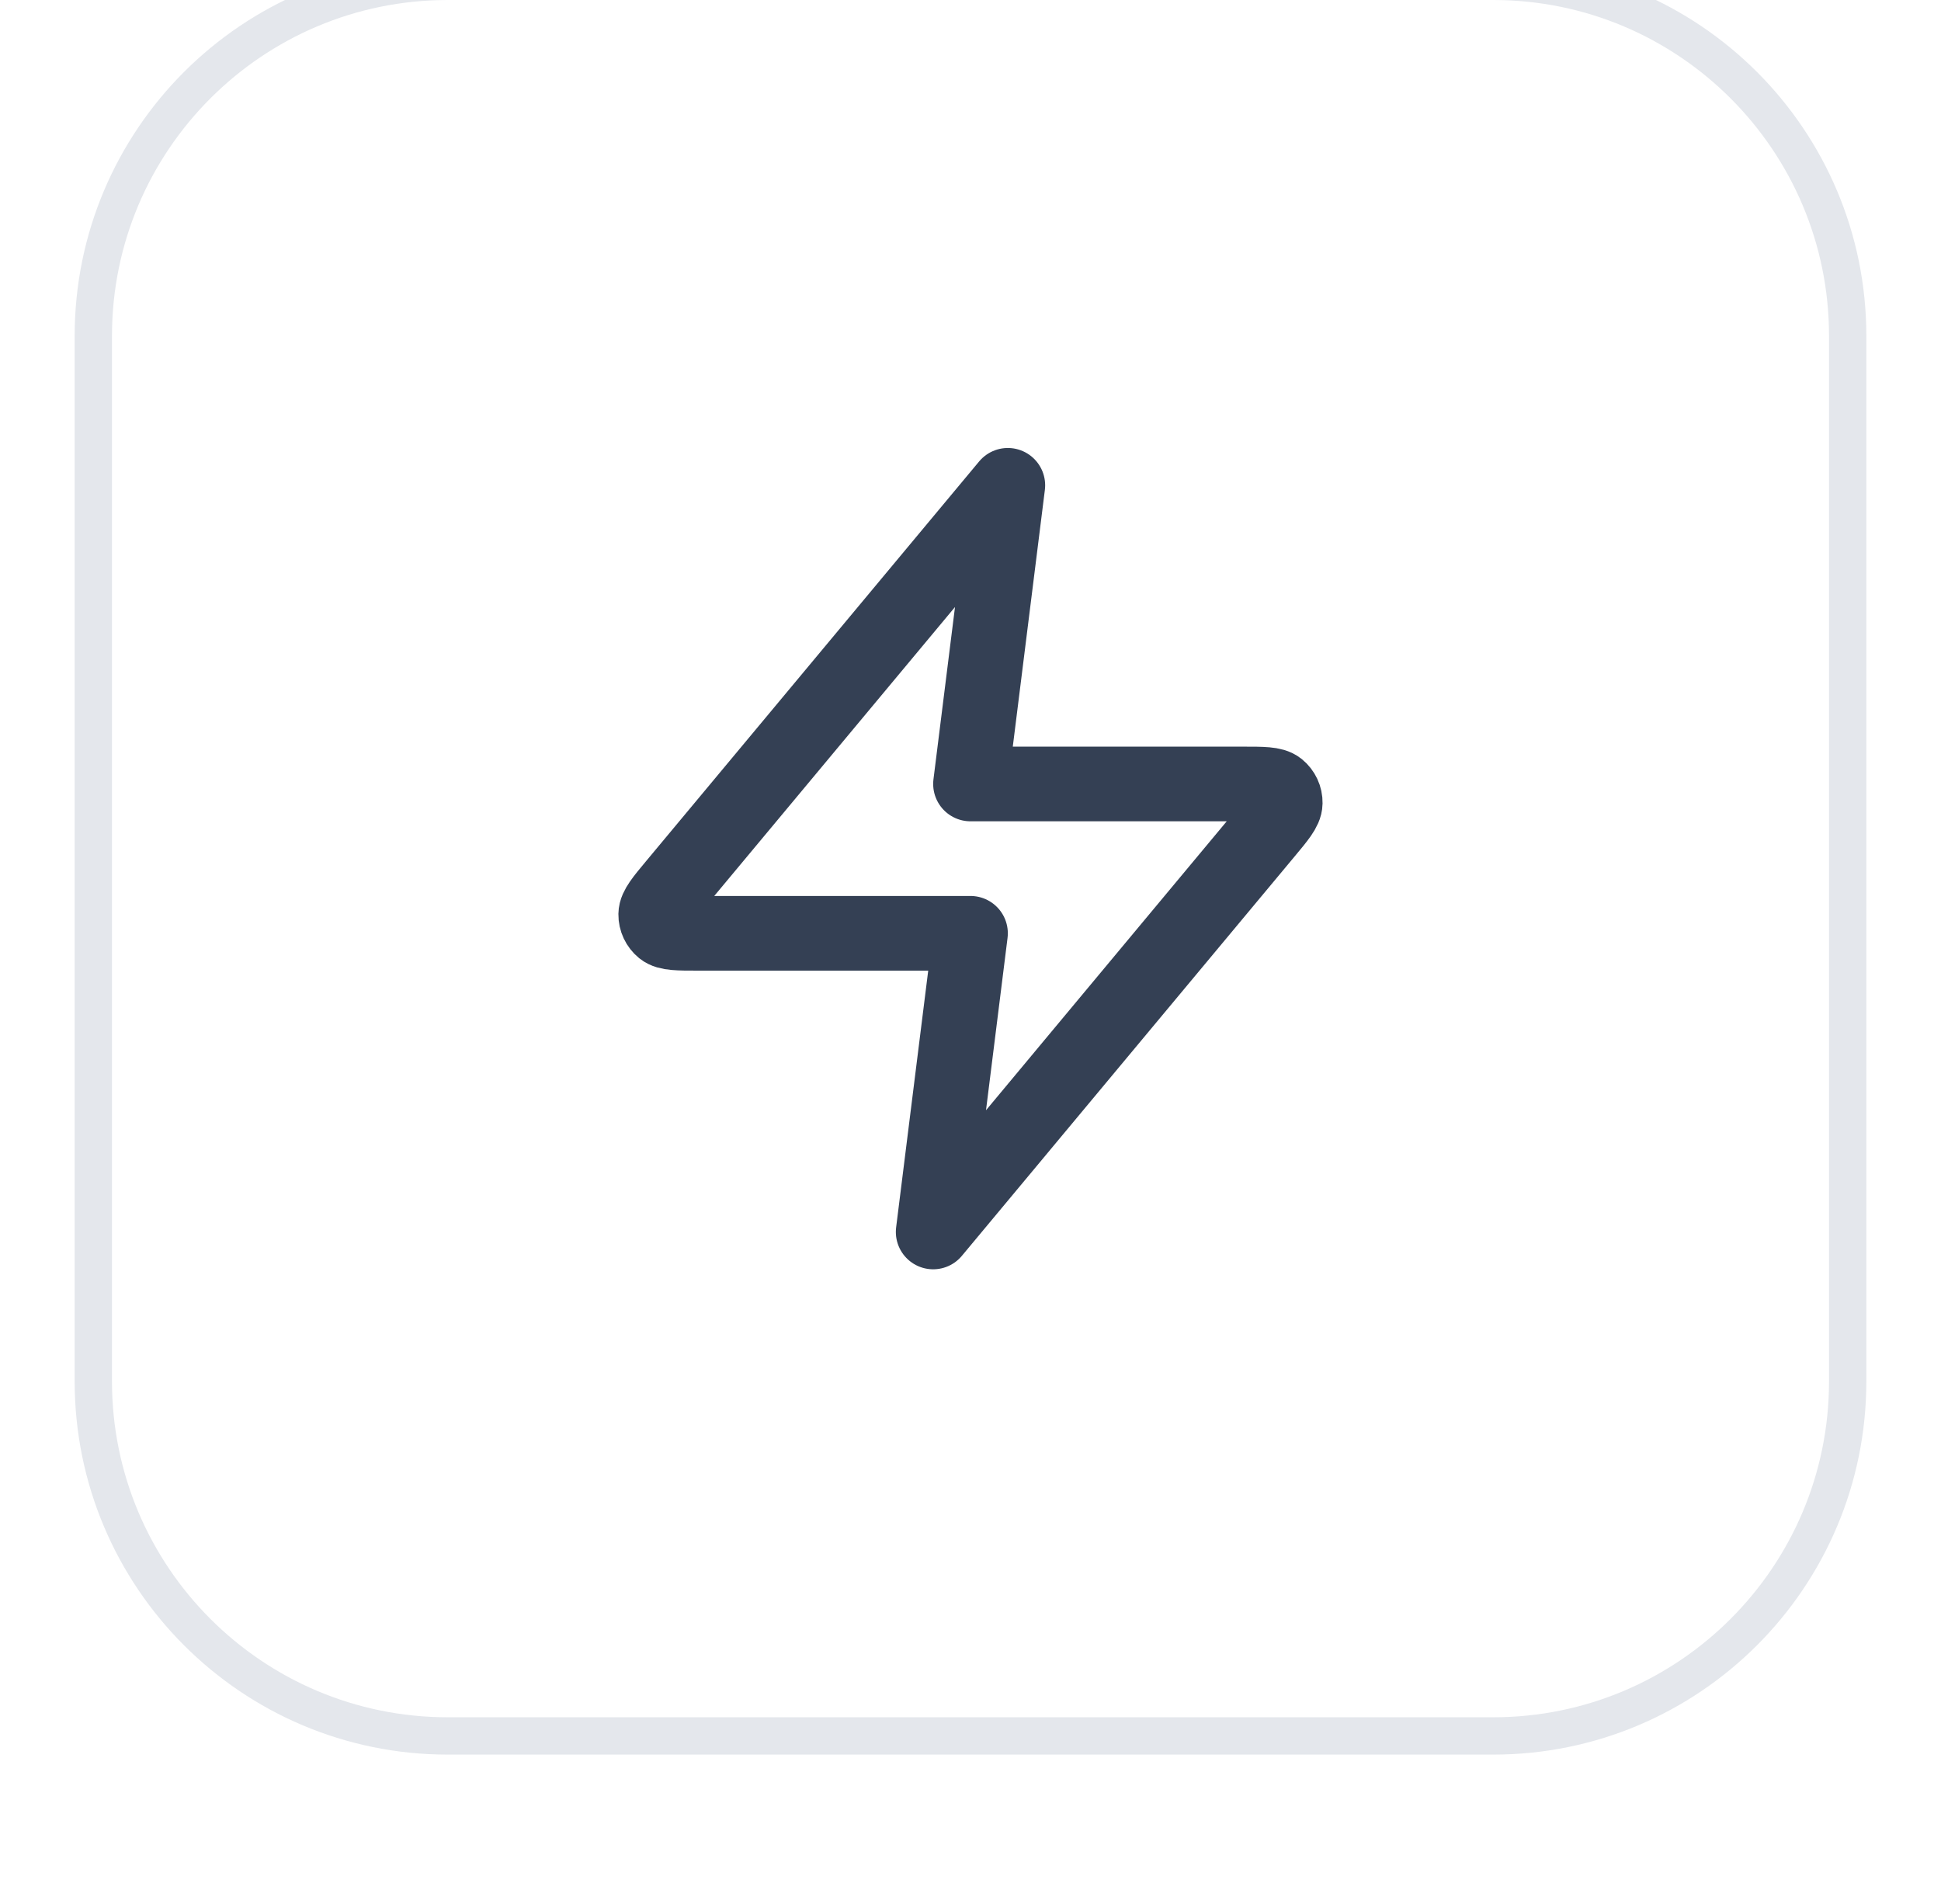
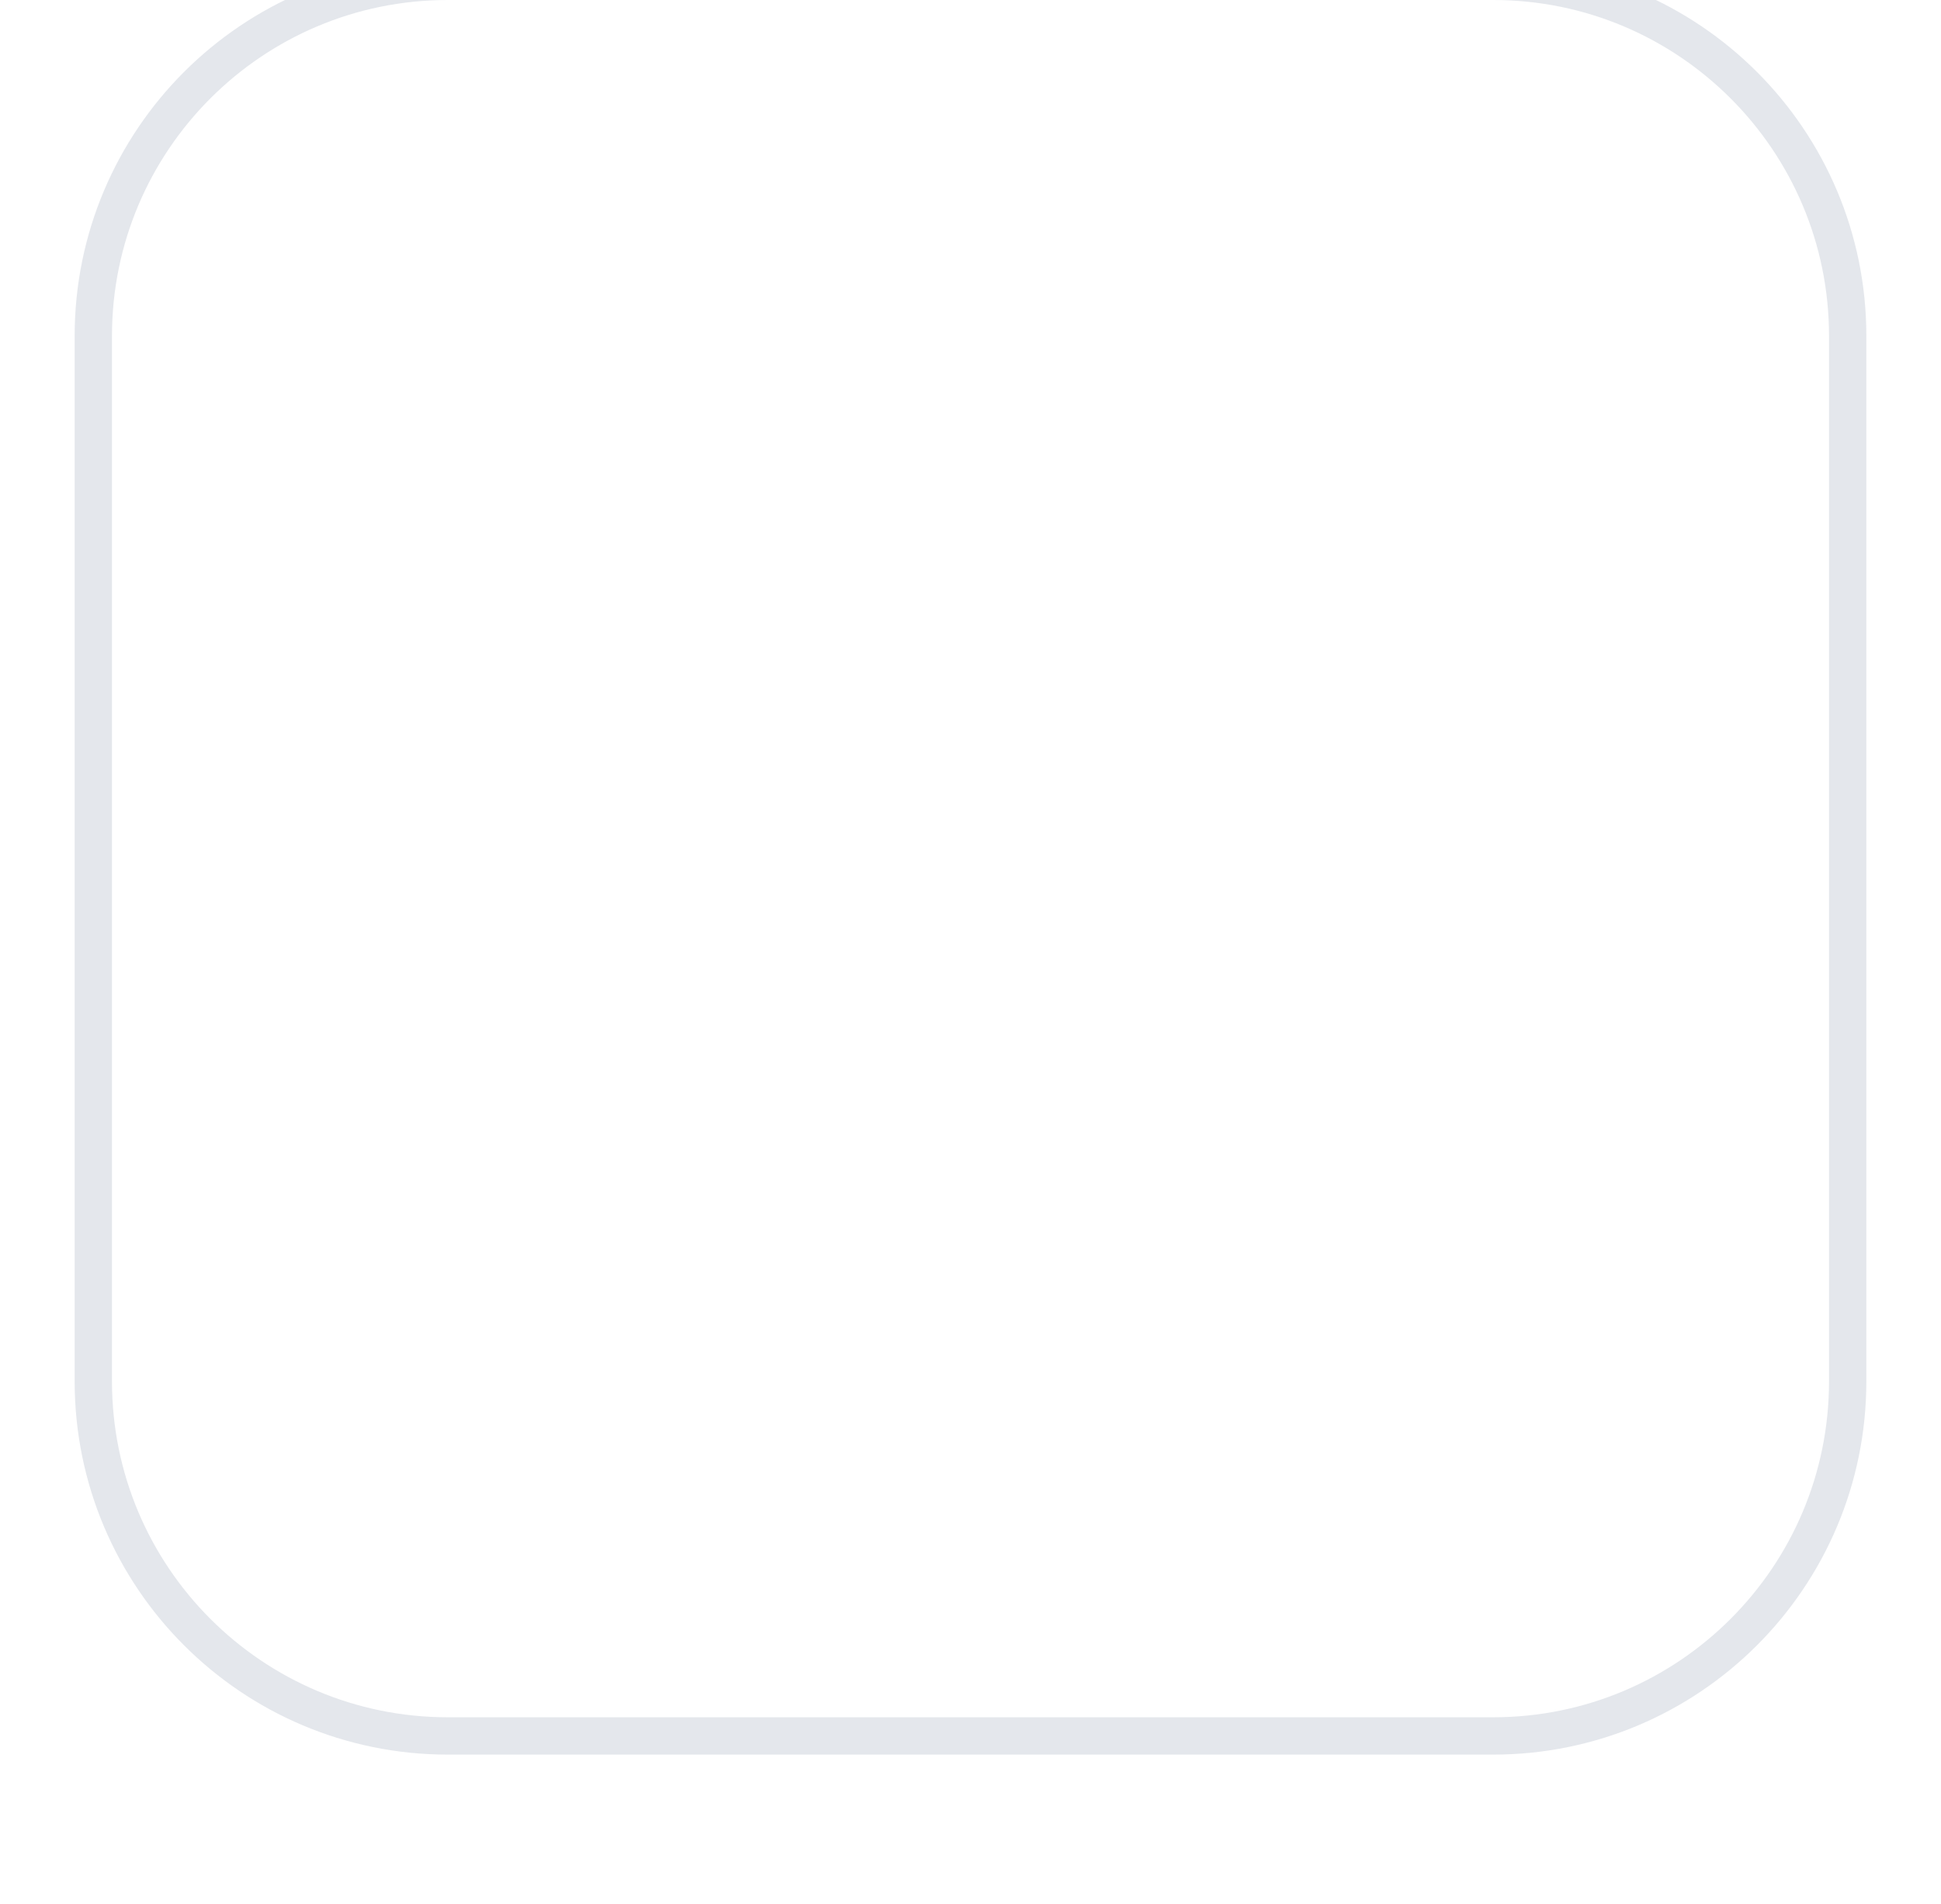
<svg xmlns="http://www.w3.org/2000/svg" width="52" height="51" viewBox="0 0 52 51" fill="none">
  <g filter="url(#filter0_dii_335_11591)">
-     <path d="M2 10C2 4.477 6.477 0 12 0H40C45.523 0 50 4.477 50 10V38C50 43.523 45.523 48 40 48H12C6.477 48 2 43.523 2 38V10Z" fill="white" />
    <path d="M2.5 10C2.5 4.753 6.753 0.5 12 0.5H40C45.247 0.5 49.5 4.753 49.5 10V38C49.5 43.247 45.247 47.5 40 47.5H12C6.753 47.5 2.5 43.247 2.5 38V10Z" stroke="#E4E7EC" />
-     <path d="M27 14L18.093 24.688C17.744 25.106 17.57 25.316 17.567 25.492C17.565 25.646 17.634 25.792 17.753 25.889C17.891 26 18.163 26 18.708 26H26L25 34L33.906 23.312C34.255 22.894 34.43 22.684 34.432 22.508C34.435 22.354 34.366 22.208 34.247 22.111C34.109 22 33.837 22 33.292 22H26L27 14Z" stroke="#344054" stroke-width="2" stroke-linecap="round" stroke-linejoin="round" />
  </g>
  <defs>
    <filter id="filter0_dii_335_11591" x="0" y="-1" width="52" height="52" filterUnits="userSpaceOnUse" color-interpolation-filters="sRGB">
      <feFlood flood-opacity="0" result="BackgroundImageFix" />
      <feColorMatrix in="SourceAlpha" type="matrix" values="0 0 0 0 0 0 0 0 0 0 0 0 0 0 0 0 0 0 127 0" result="hardAlpha" />
      <feOffset dy="1" />
      <feGaussianBlur stdDeviation="1" />
      <feComposite in2="hardAlpha" operator="out" />
      <feColorMatrix type="matrix" values="0 0 0 0 0.063 0 0 0 0 0.094 0 0 0 0 0.157 0 0 0 0.05 0" />
      <feBlend mode="normal" in2="BackgroundImageFix" result="effect1_dropShadow_335_11591" />
      <feBlend mode="normal" in="SourceGraphic" in2="effect1_dropShadow_335_11591" result="shape" />
      <feColorMatrix in="SourceAlpha" type="matrix" values="0 0 0 0 0 0 0 0 0 0 0 0 0 0 0 0 0 0 127 0" result="hardAlpha" />
      <feOffset dy="-2" />
      <feComposite in2="hardAlpha" operator="arithmetic" k2="-1" k3="1" />
      <feColorMatrix type="matrix" values="0 0 0 0 0.063 0 0 0 0 0.094 0 0 0 0 0.157 0 0 0 0.05 0" />
      <feBlend mode="normal" in2="shape" result="effect2_innerShadow_335_11591" />
      <feColorMatrix in="SourceAlpha" type="matrix" values="0 0 0 0 0 0 0 0 0 0 0 0 0 0 0 0 0 0 127 0" result="hardAlpha" />
      <feMorphology radius="1" operator="erode" in="SourceAlpha" result="effect3_innerShadow_335_11591" />
      <feOffset />
      <feComposite in2="hardAlpha" operator="arithmetic" k2="-1" k3="1" />
      <feColorMatrix type="matrix" values="0 0 0 0 0.063 0 0 0 0 0.094 0 0 0 0 0.157 0 0 0 0.18 0" />
      <feBlend mode="normal" in2="effect2_innerShadow_335_11591" result="effect3_innerShadow_335_11591" />
    </filter>
  </defs>
</svg>